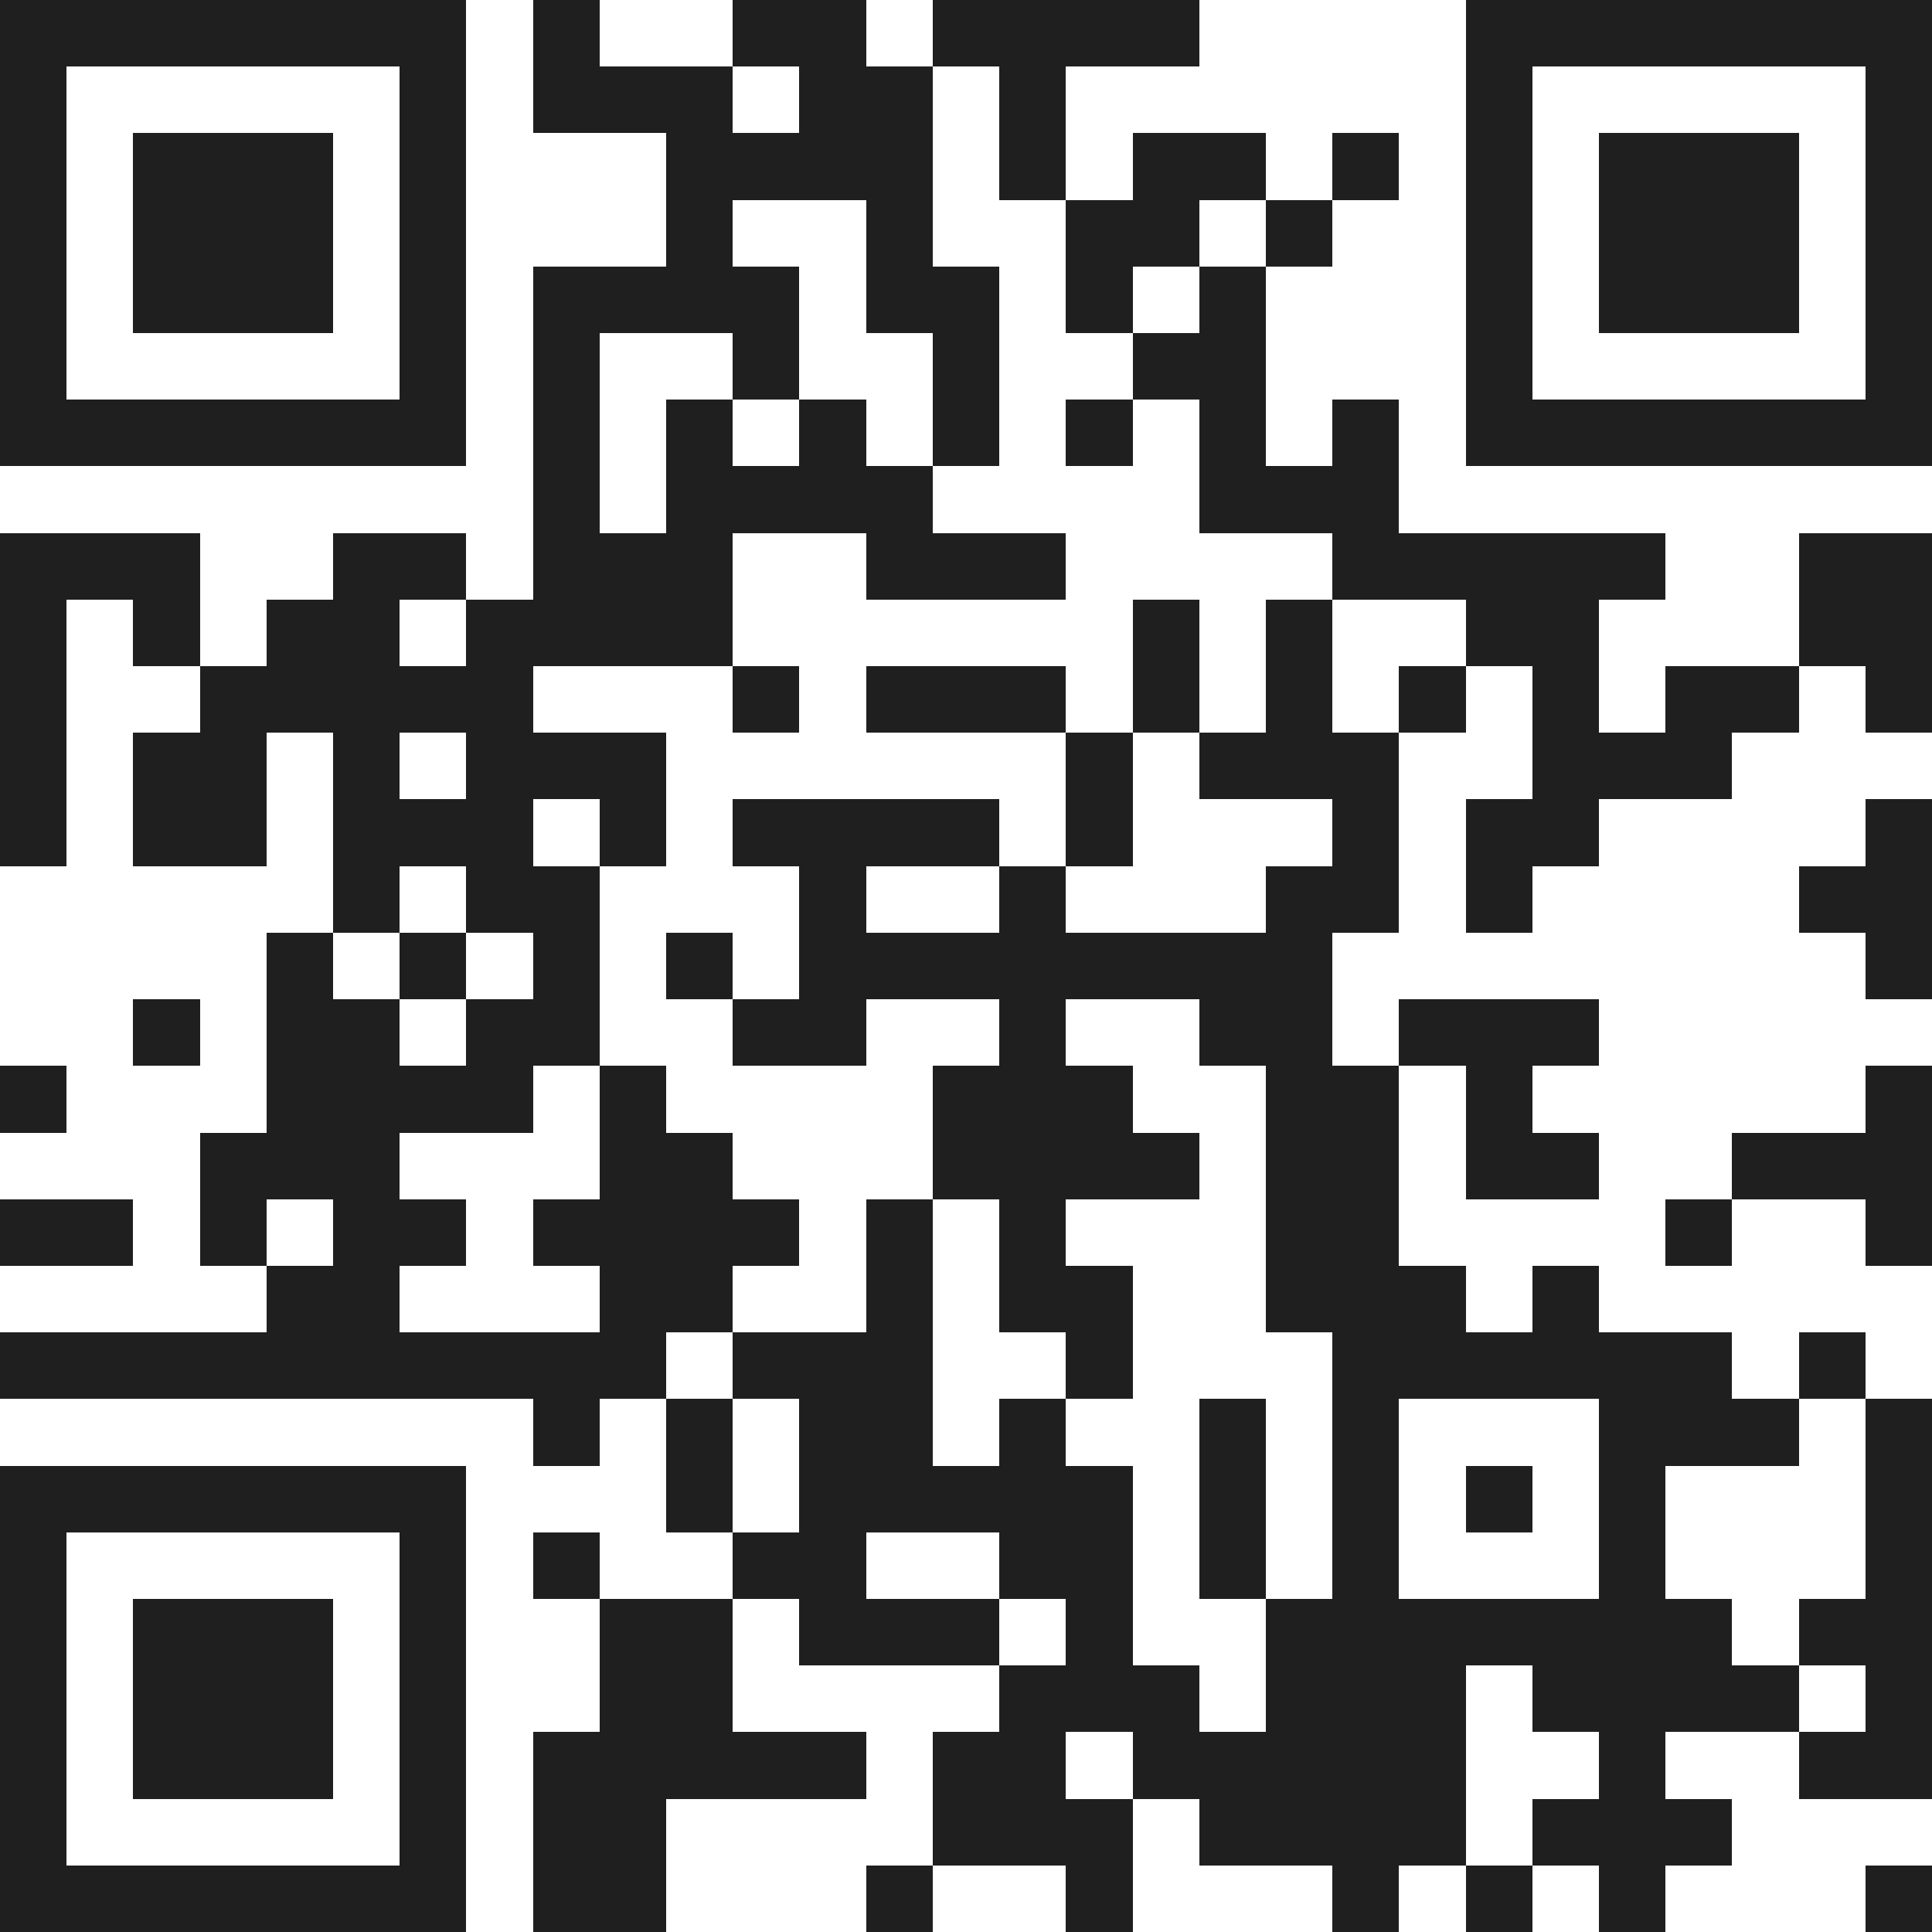
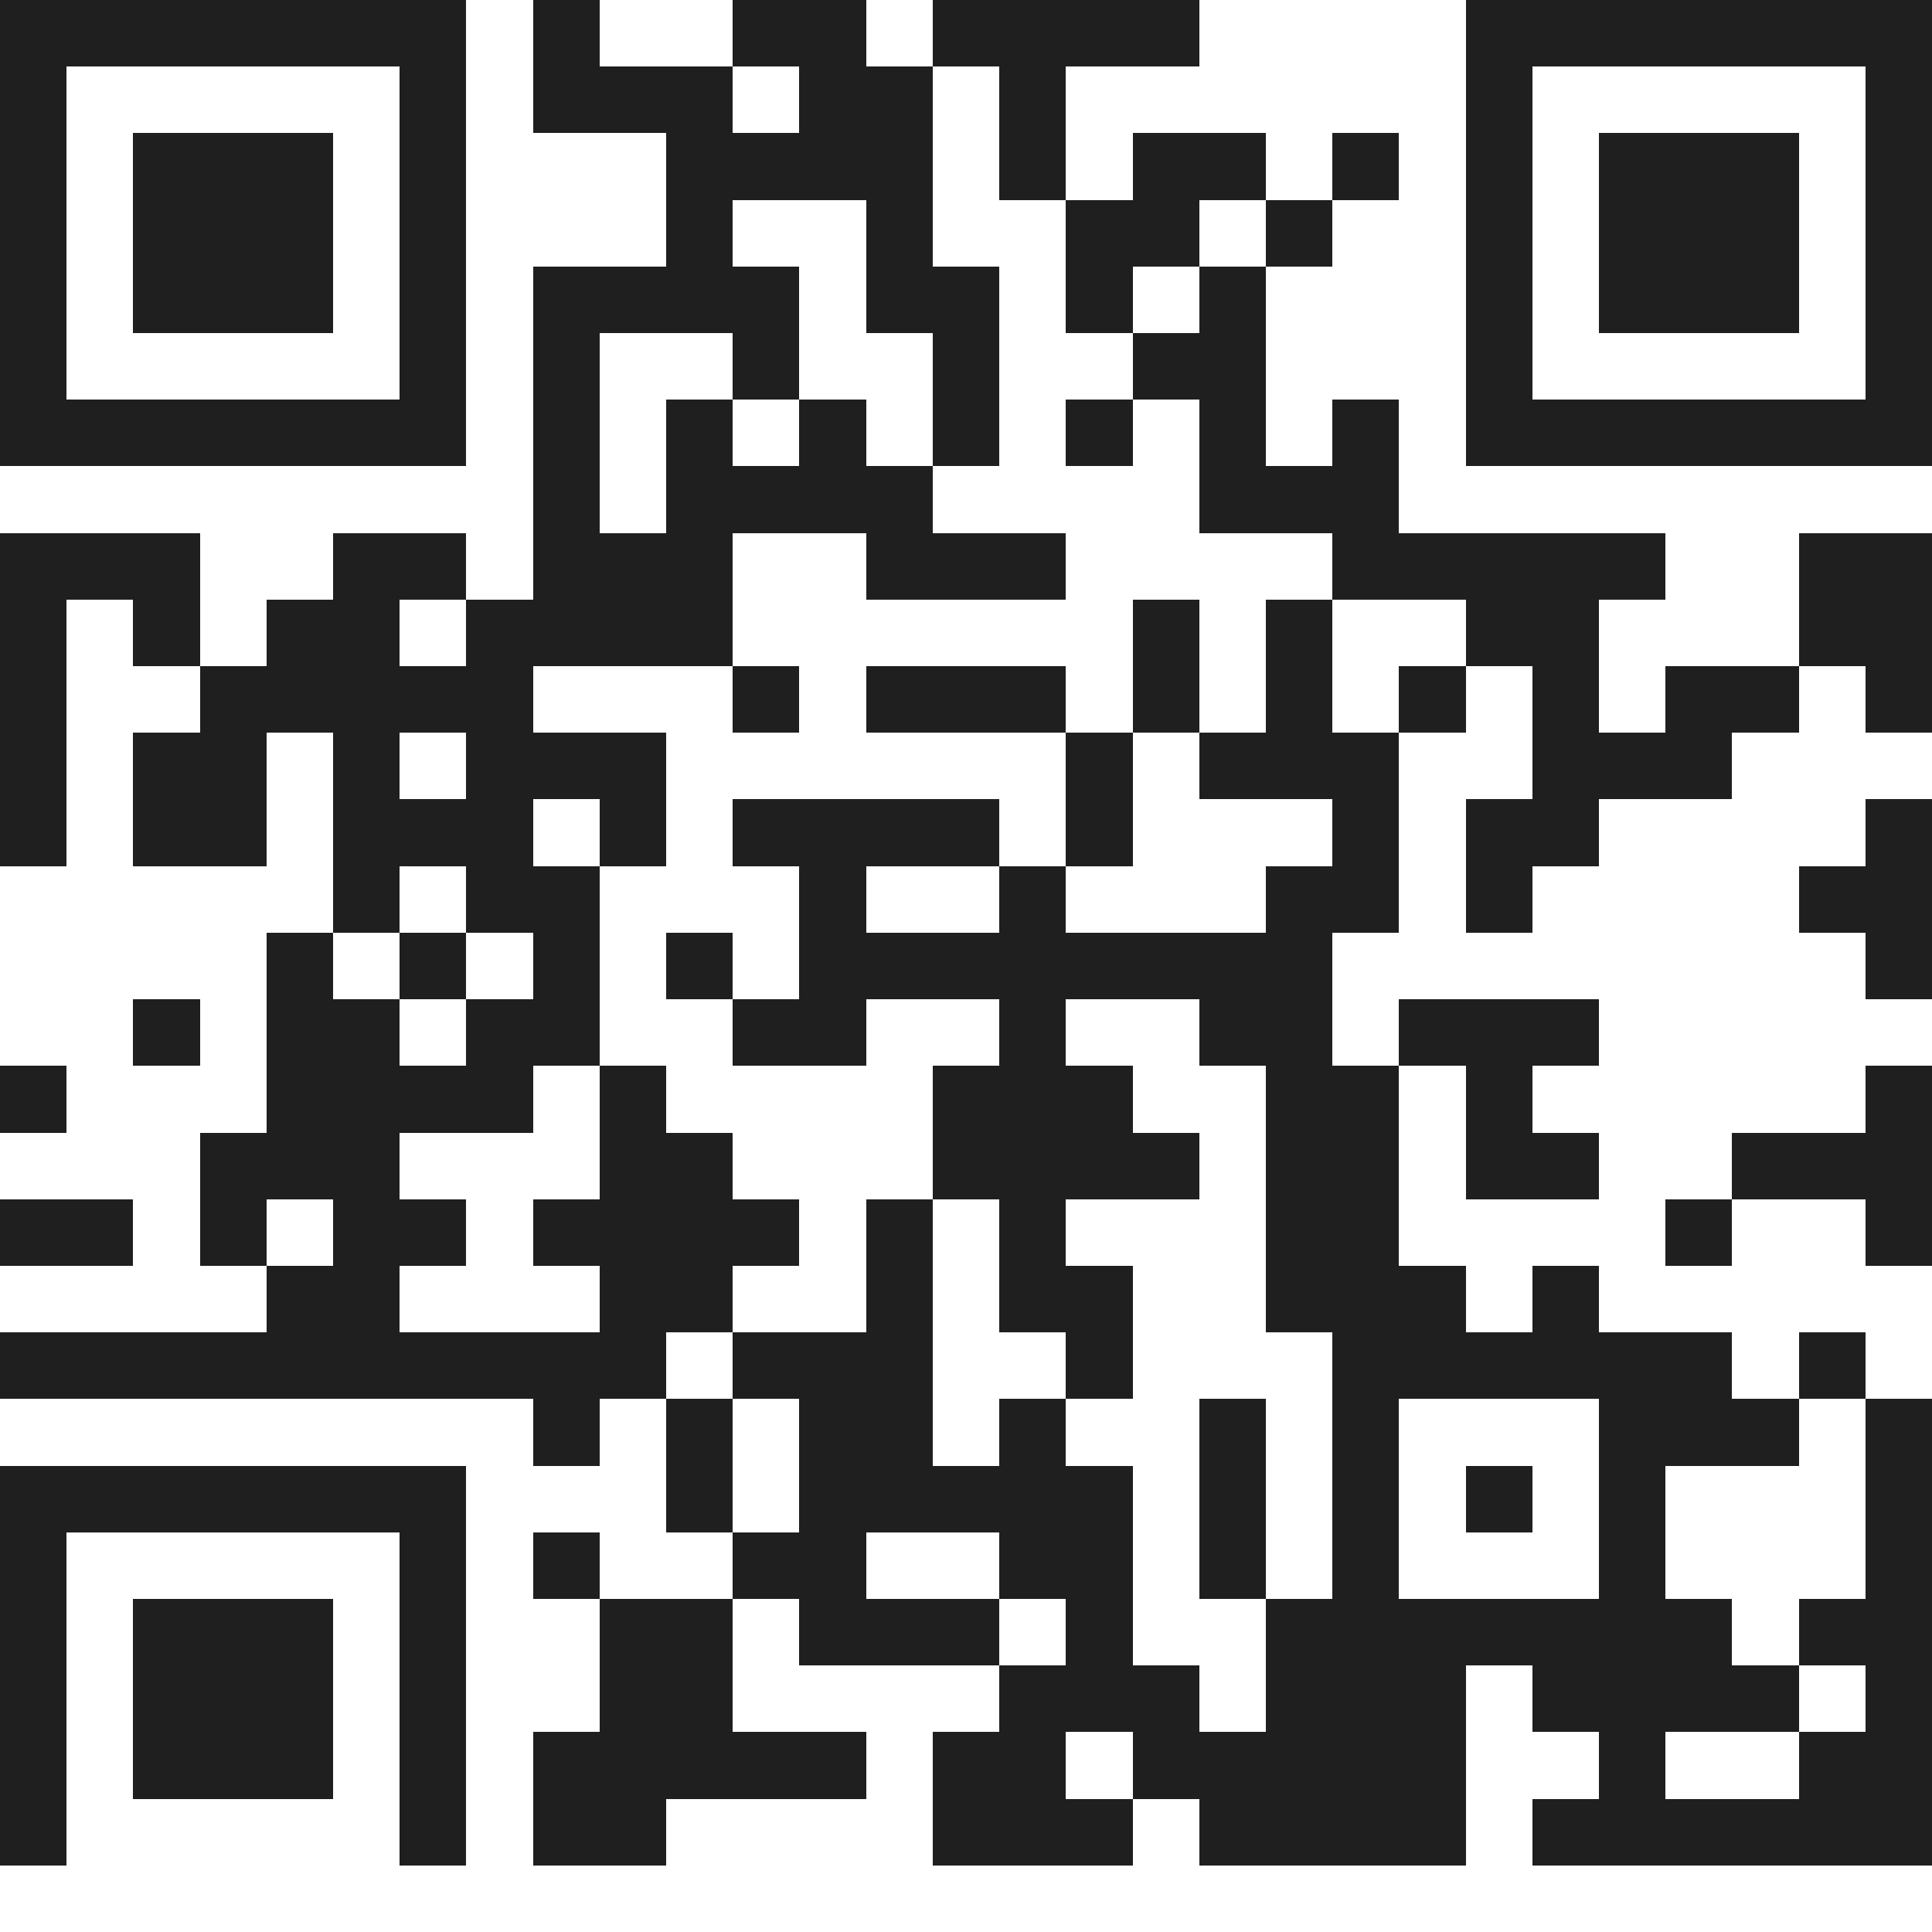
<svg xmlns="http://www.w3.org/2000/svg" viewBox="0 0 29 29" shape-rendering="crispEdges">
-   <path fill="#ffffff" d="M0 0h29v29H0z" />
-   <path stroke="#1f1f1f" d="M0 0.5h7m1 0h1m2 0h2m1 0h4m4 0h7M0 1.5h1m5 0h1m1 0h3m1 0h2m1 0h1m6 0h1m5 0h1M0 2.5h1m1 0h3m1 0h1m3 0h4m1 0h1m1 0h2m1 0h1m1 0h1m1 0h3m1 0h1M0 3.5h1m1 0h3m1 0h1m3 0h1m2 0h1m2 0h2m1 0h1m2 0h1m1 0h3m1 0h1M0 4.5h1m1 0h3m1 0h1m1 0h4m1 0h2m1 0h1m1 0h1m3 0h1m1 0h3m1 0h1M0 5.5h1m5 0h1m1 0h1m2 0h1m2 0h1m2 0h2m3 0h1m5 0h1M0 6.5h7m1 0h1m1 0h1m1 0h1m1 0h1m1 0h1m1 0h1m1 0h1m1 0h7M8 7.5h1m1 0h4m4 0h3M0 8.5h3m2 0h2m1 0h3m2 0h3m4 0h5m2 0h2M0 9.5h1m1 0h1m1 0h2m1 0h4m6 0h1m1 0h1m2 0h2m3 0h2M0 10.5h1m2 0h5m3 0h1m1 0h3m1 0h1m1 0h1m1 0h1m1 0h1m1 0h2m1 0h1M0 11.5h1m1 0h2m1 0h1m1 0h3m6 0h1m1 0h3m2 0h3M0 12.5h1m1 0h2m1 0h3m1 0h1m1 0h4m1 0h1m3 0h1m1 0h2m4 0h1M5 13.5h1m1 0h2m3 0h1m2 0h1m3 0h2m1 0h1m4 0h2M4 14.5h1m1 0h1m1 0h1m1 0h1m1 0h8m8 0h1M2 15.5h1m1 0h2m1 0h2m2 0h2m2 0h1m2 0h2m1 0h3M0 16.5h1m3 0h4m1 0h1m4 0h3m2 0h2m1 0h1m5 0h1M3 17.5h3m3 0h2m3 0h4m1 0h2m1 0h2m2 0h3M0 18.5h2m1 0h1m1 0h2m1 0h4m1 0h1m1 0h1m3 0h2m4 0h1m2 0h1M4 19.5h2m3 0h2m2 0h1m1 0h2m2 0h3m1 0h1M0 20.5h10m1 0h3m2 0h1m3 0h6m1 0h1M8 21.5h1m1 0h1m1 0h2m1 0h1m2 0h1m1 0h1m3 0h3m1 0h1M0 22.5h7m3 0h1m1 0h5m1 0h1m1 0h1m1 0h1m1 0h1m3 0h1M0 23.5h1m5 0h1m1 0h1m2 0h2m2 0h2m1 0h1m1 0h1m3 0h1m3 0h1M0 24.5h1m1 0h3m1 0h1m2 0h2m1 0h3m1 0h1m2 0h7m1 0h2M0 25.5h1m1 0h3m1 0h1m2 0h2m4 0h3m1 0h3m1 0h4m1 0h1M0 26.5h1m1 0h3m1 0h1m1 0h5m1 0h2m1 0h5m2 0h1m2 0h2M0 27.5h1m5 0h1m1 0h2m4 0h3m1 0h4m1 0h3M0 28.5h7m1 0h2m3 0h1m2 0h1m3 0h1m1 0h1m1 0h1m3 0h1" />
+   <path stroke="#1f1f1f" d="M0 0.5h7m1 0h1m2 0h2m1 0h4m4 0h7M0 1.5h1m5 0h1m1 0h3m1 0h2m1 0h1m6 0h1m5 0h1M0 2.5h1m1 0h3m1 0h1m3 0h4m1 0h1m1 0h2m1 0h1m1 0h1m1 0h3m1 0h1M0 3.5h1m1 0h3m1 0h1m3 0h1m2 0h1m2 0h2m1 0h1m2 0h1m1 0h3m1 0h1M0 4.5h1m1 0h3m1 0h1m1 0h4m1 0h2m1 0h1m1 0h1m3 0h1m1 0h3m1 0h1M0 5.5h1m5 0h1m1 0h1m2 0h1m2 0h1m2 0h2m3 0h1m5 0h1M0 6.5h7m1 0h1m1 0h1m1 0h1m1 0h1m1 0h1m1 0h1m1 0h1m1 0h7M8 7.5h1m1 0h4m4 0h3M0 8.5h3m2 0h2m1 0h3m2 0h3m4 0h5m2 0h2M0 9.5h1m1 0h1m1 0h2m1 0h4m6 0h1m1 0h1m2 0h2m3 0h2M0 10.5h1m2 0h5m3 0h1m1 0h3m1 0h1m1 0h1m1 0h1m1 0h1m1 0h2m1 0h1M0 11.5h1m1 0h2m1 0h1m1 0h3m6 0h1m1 0h3m2 0h3M0 12.5h1m1 0h2m1 0h3m1 0h1m1 0h4m1 0h1m3 0h1m1 0h2m4 0h1M5 13.5h1m1 0h2m3 0h1m2 0h1m3 0h2m1 0h1m4 0h2M4 14.5h1m1 0h1m1 0h1m1 0h1m1 0h8m8 0h1M2 15.5h1m1 0h2m1 0h2m2 0h2m2 0h1m2 0h2m1 0h3M0 16.5h1m3 0h4m1 0h1m4 0h3m2 0h2m1 0h1m5 0h1M3 17.5h3m3 0h2m3 0h4m1 0h2m1 0h2m2 0h3M0 18.5h2m1 0h1m1 0h2m1 0h4m1 0h1m1 0h1m3 0h2m4 0h1m2 0h1M4 19.5h2m3 0h2m2 0h1m1 0h2m2 0h3m1 0h1M0 20.5h10m1 0h3m2 0h1m3 0h6m1 0h1M8 21.5h1m1 0h1m1 0h2m1 0h1m2 0h1m1 0h1m3 0h3m1 0h1M0 22.5h7m3 0h1m1 0h5m1 0h1m1 0h1m1 0h1m1 0h1m3 0h1M0 23.5h1m5 0h1m1 0h1m2 0h2m2 0h2m1 0h1m1 0h1m3 0h1m3 0h1M0 24.5h1m1 0h3m1 0h1m2 0h2m1 0h3m1 0h1m2 0h7m1 0h2M0 25.5h1m1 0h3m1 0h1m2 0h2m4 0h3m1 0h3m1 0h4m1 0h1M0 26.5h1m1 0h3m1 0h1m1 0h5m1 0h2m1 0h5m2 0h1m2 0h2M0 27.5h1m5 0h1m1 0h2m4 0h3m1 0h4m1 0h3h7m1 0h2m3 0h1m2 0h1m3 0h1m1 0h1m1 0h1m3 0h1" />
</svg>